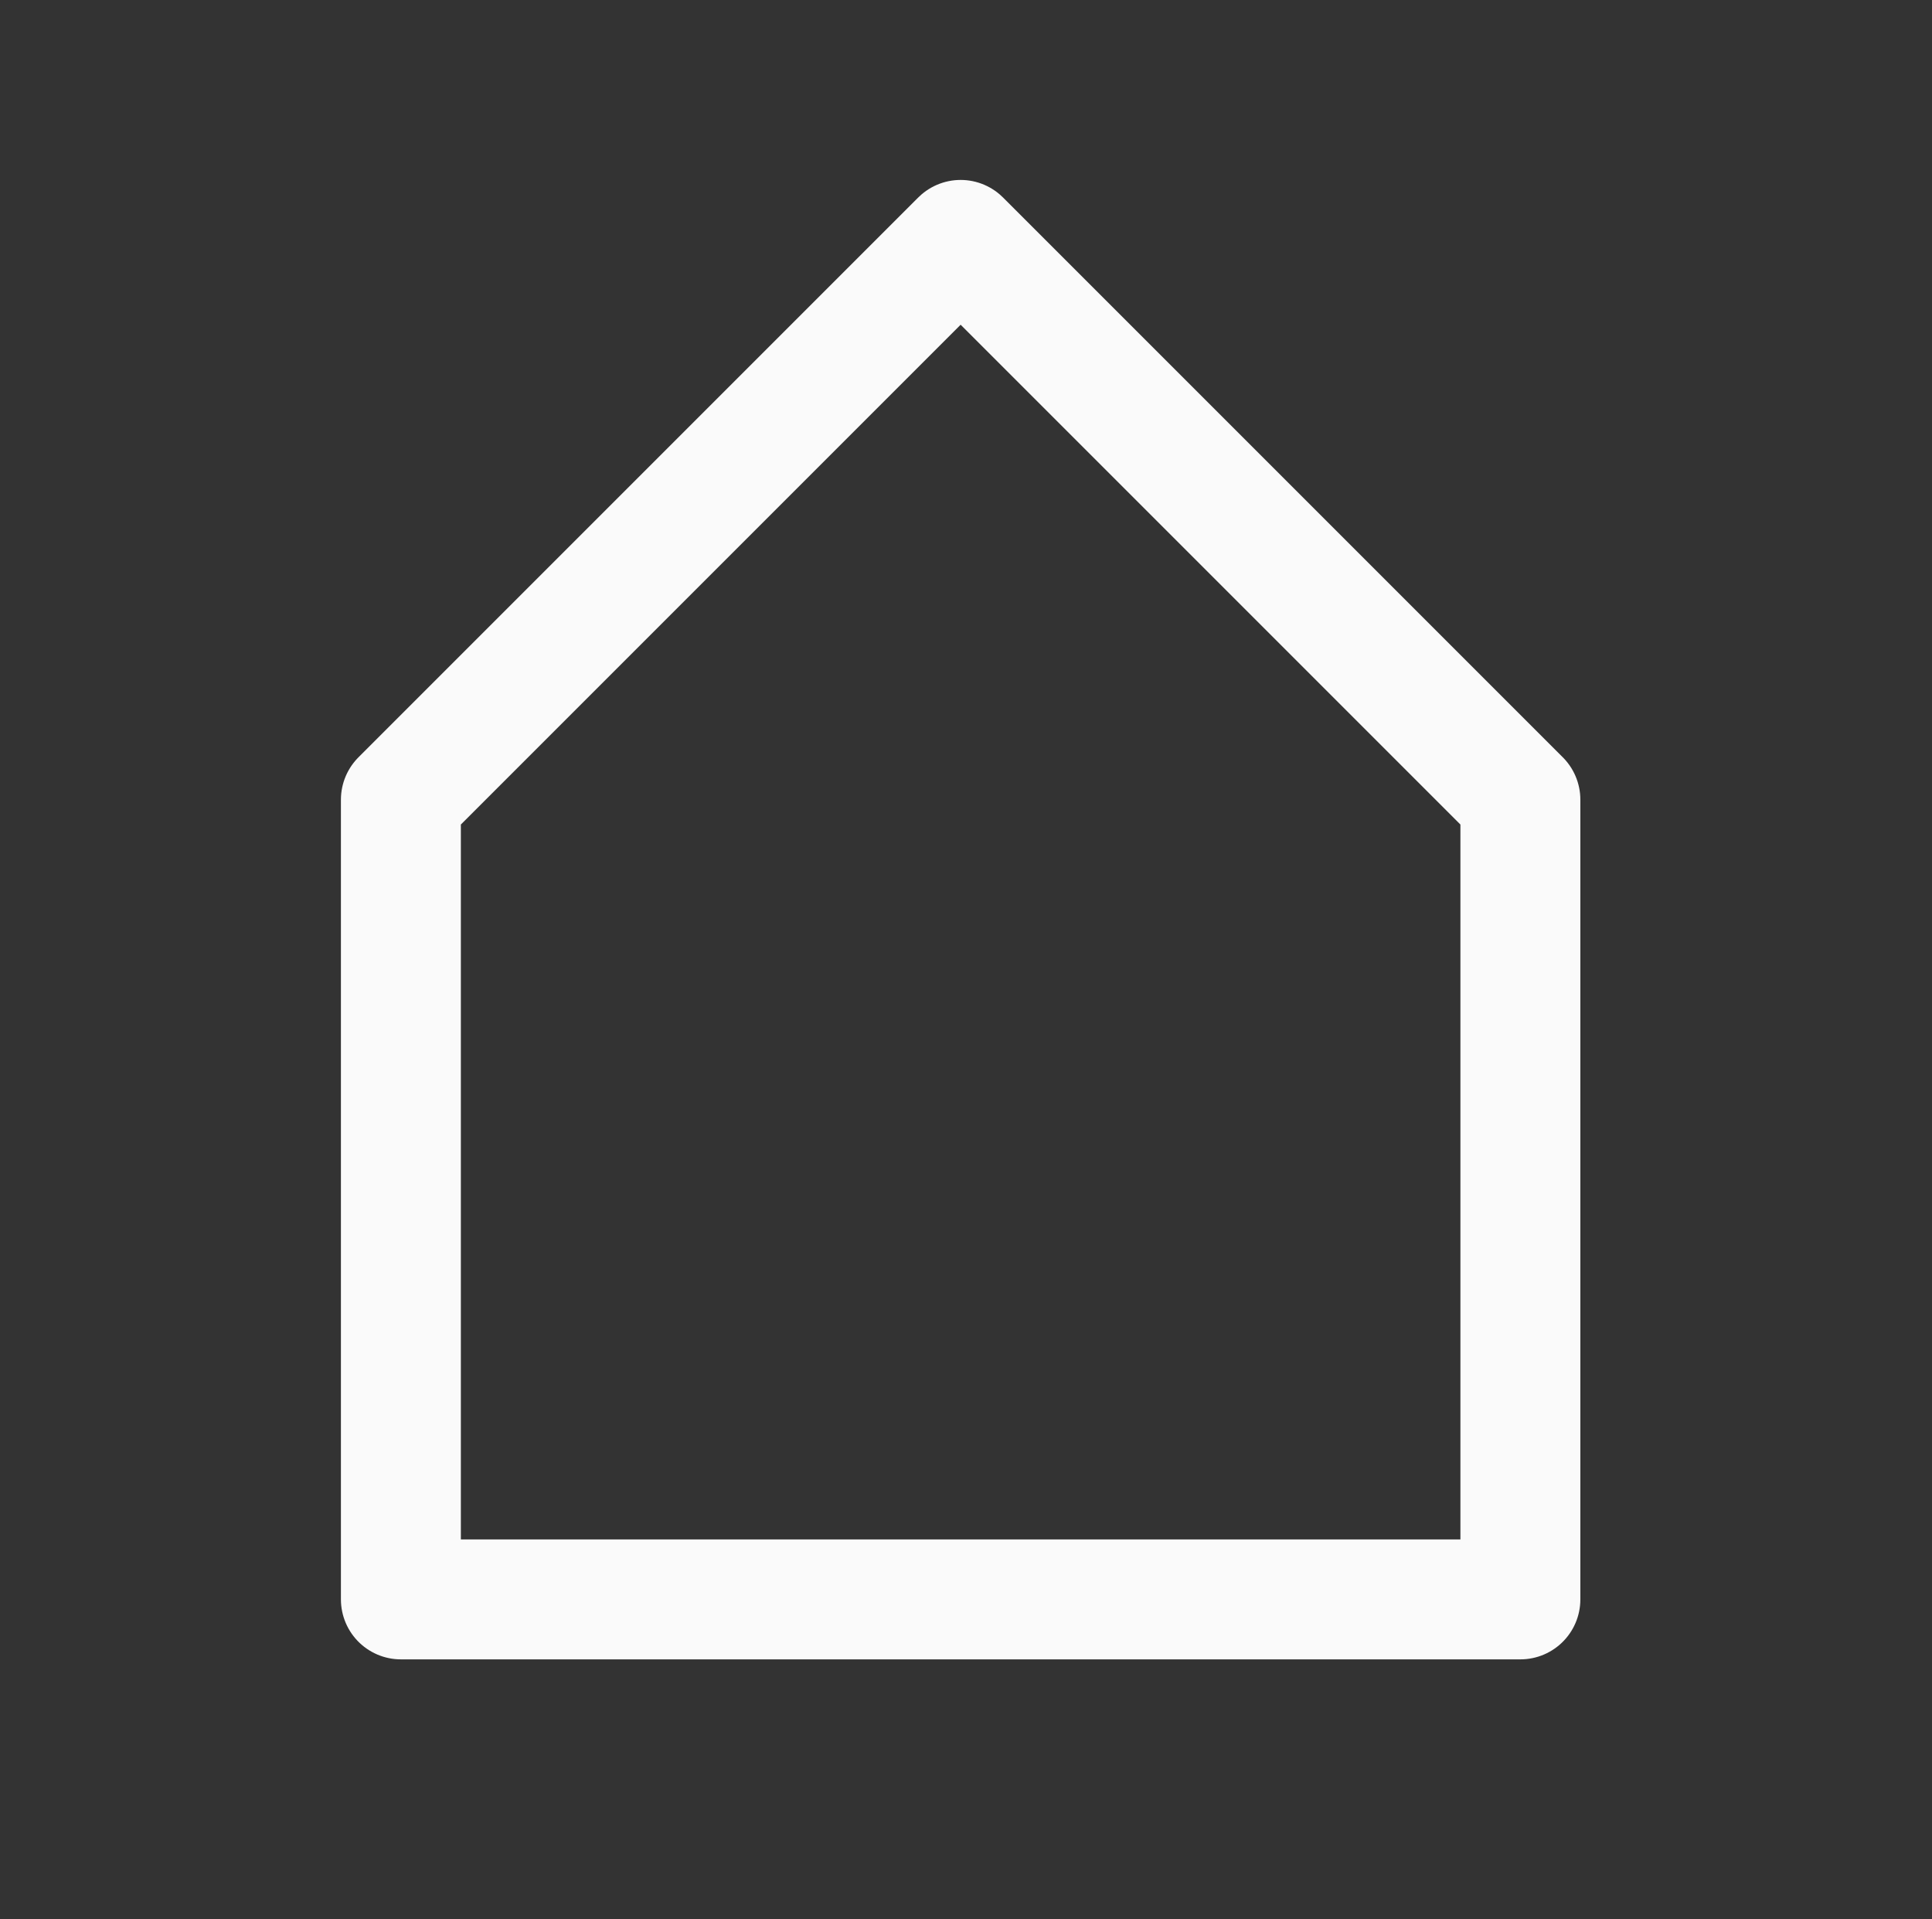
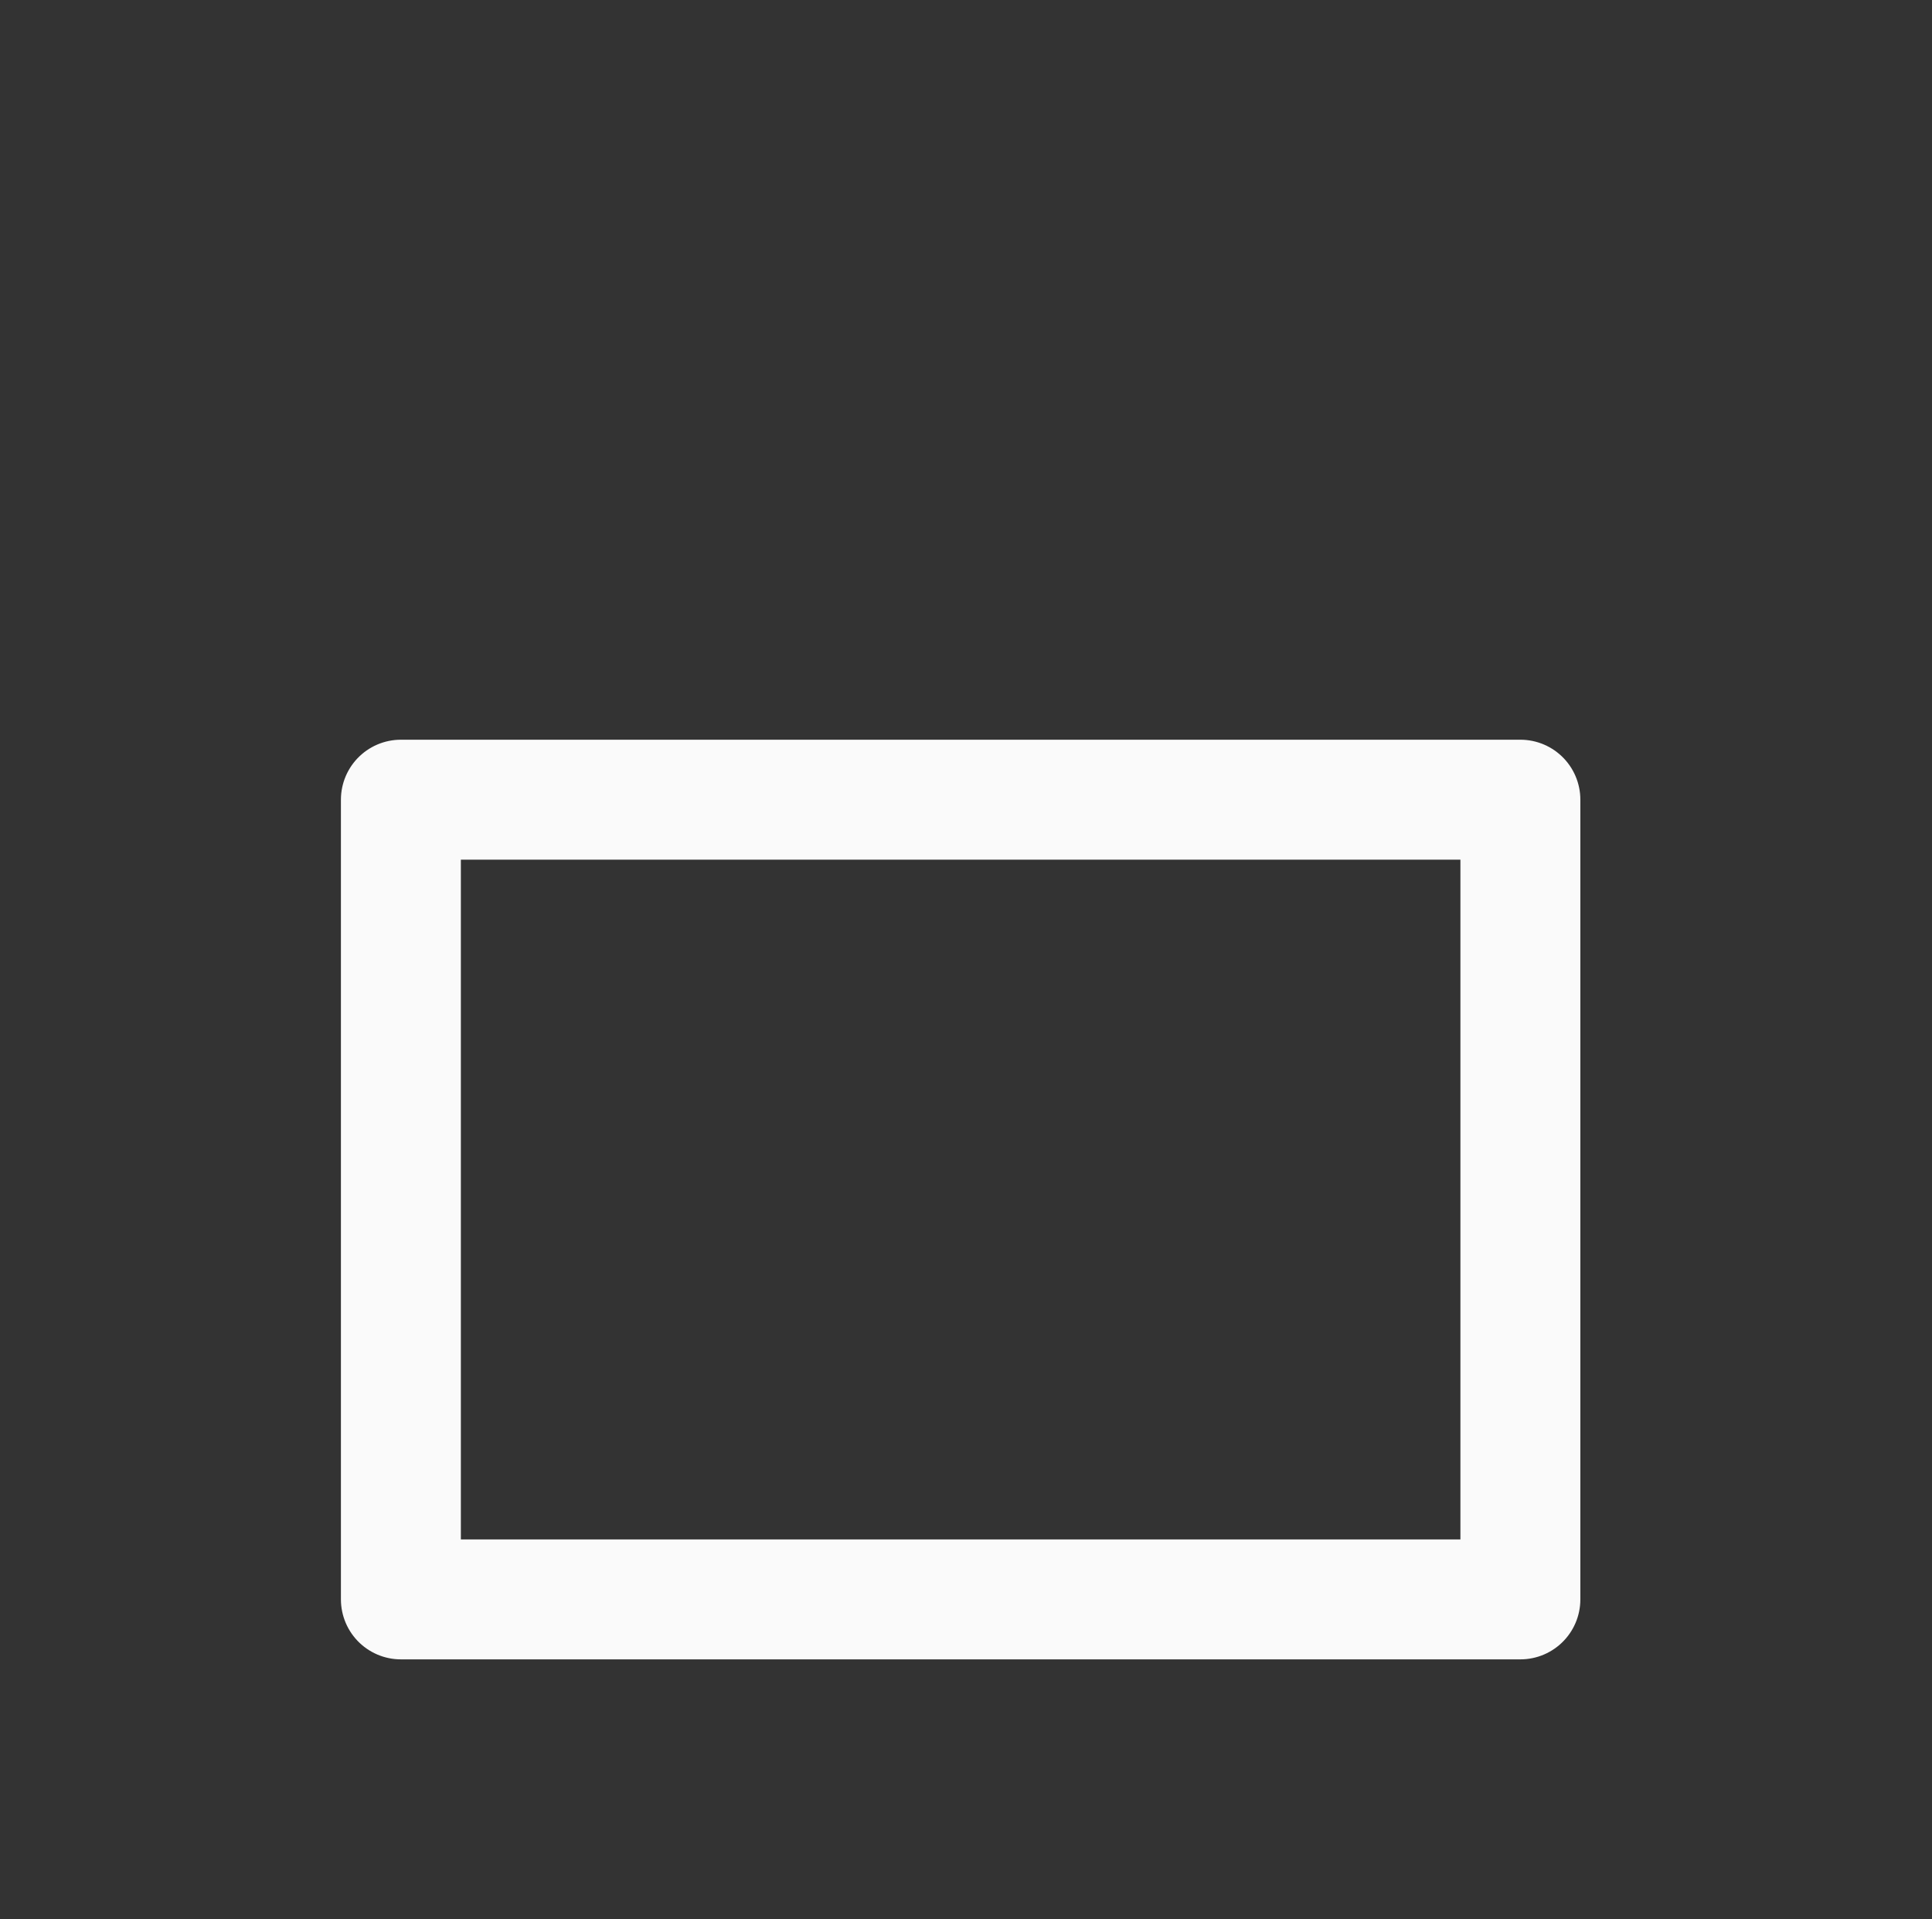
<svg xmlns="http://www.w3.org/2000/svg" width="150" height="149" viewBox="0 0 150 149" fill="none">
  <rect x="0" y="0" width="150" height="149" fill="#333333" stroke="none" />
-   <path d="M31.125 62.083L74.583 18.625L118.042 62.083L118.042 124.167H31.125L31.125 62.083Z" stroke="#FAFAFA" stroke-width="9.312" stroke-linecap="round" stroke-linejoin="round" />
+   <path d="M31.125 62.083L118.042 62.083L118.042 124.167H31.125L31.125 62.083Z" stroke="#FAFAFA" stroke-width="9.312" stroke-linecap="round" stroke-linejoin="round" />
</svg>